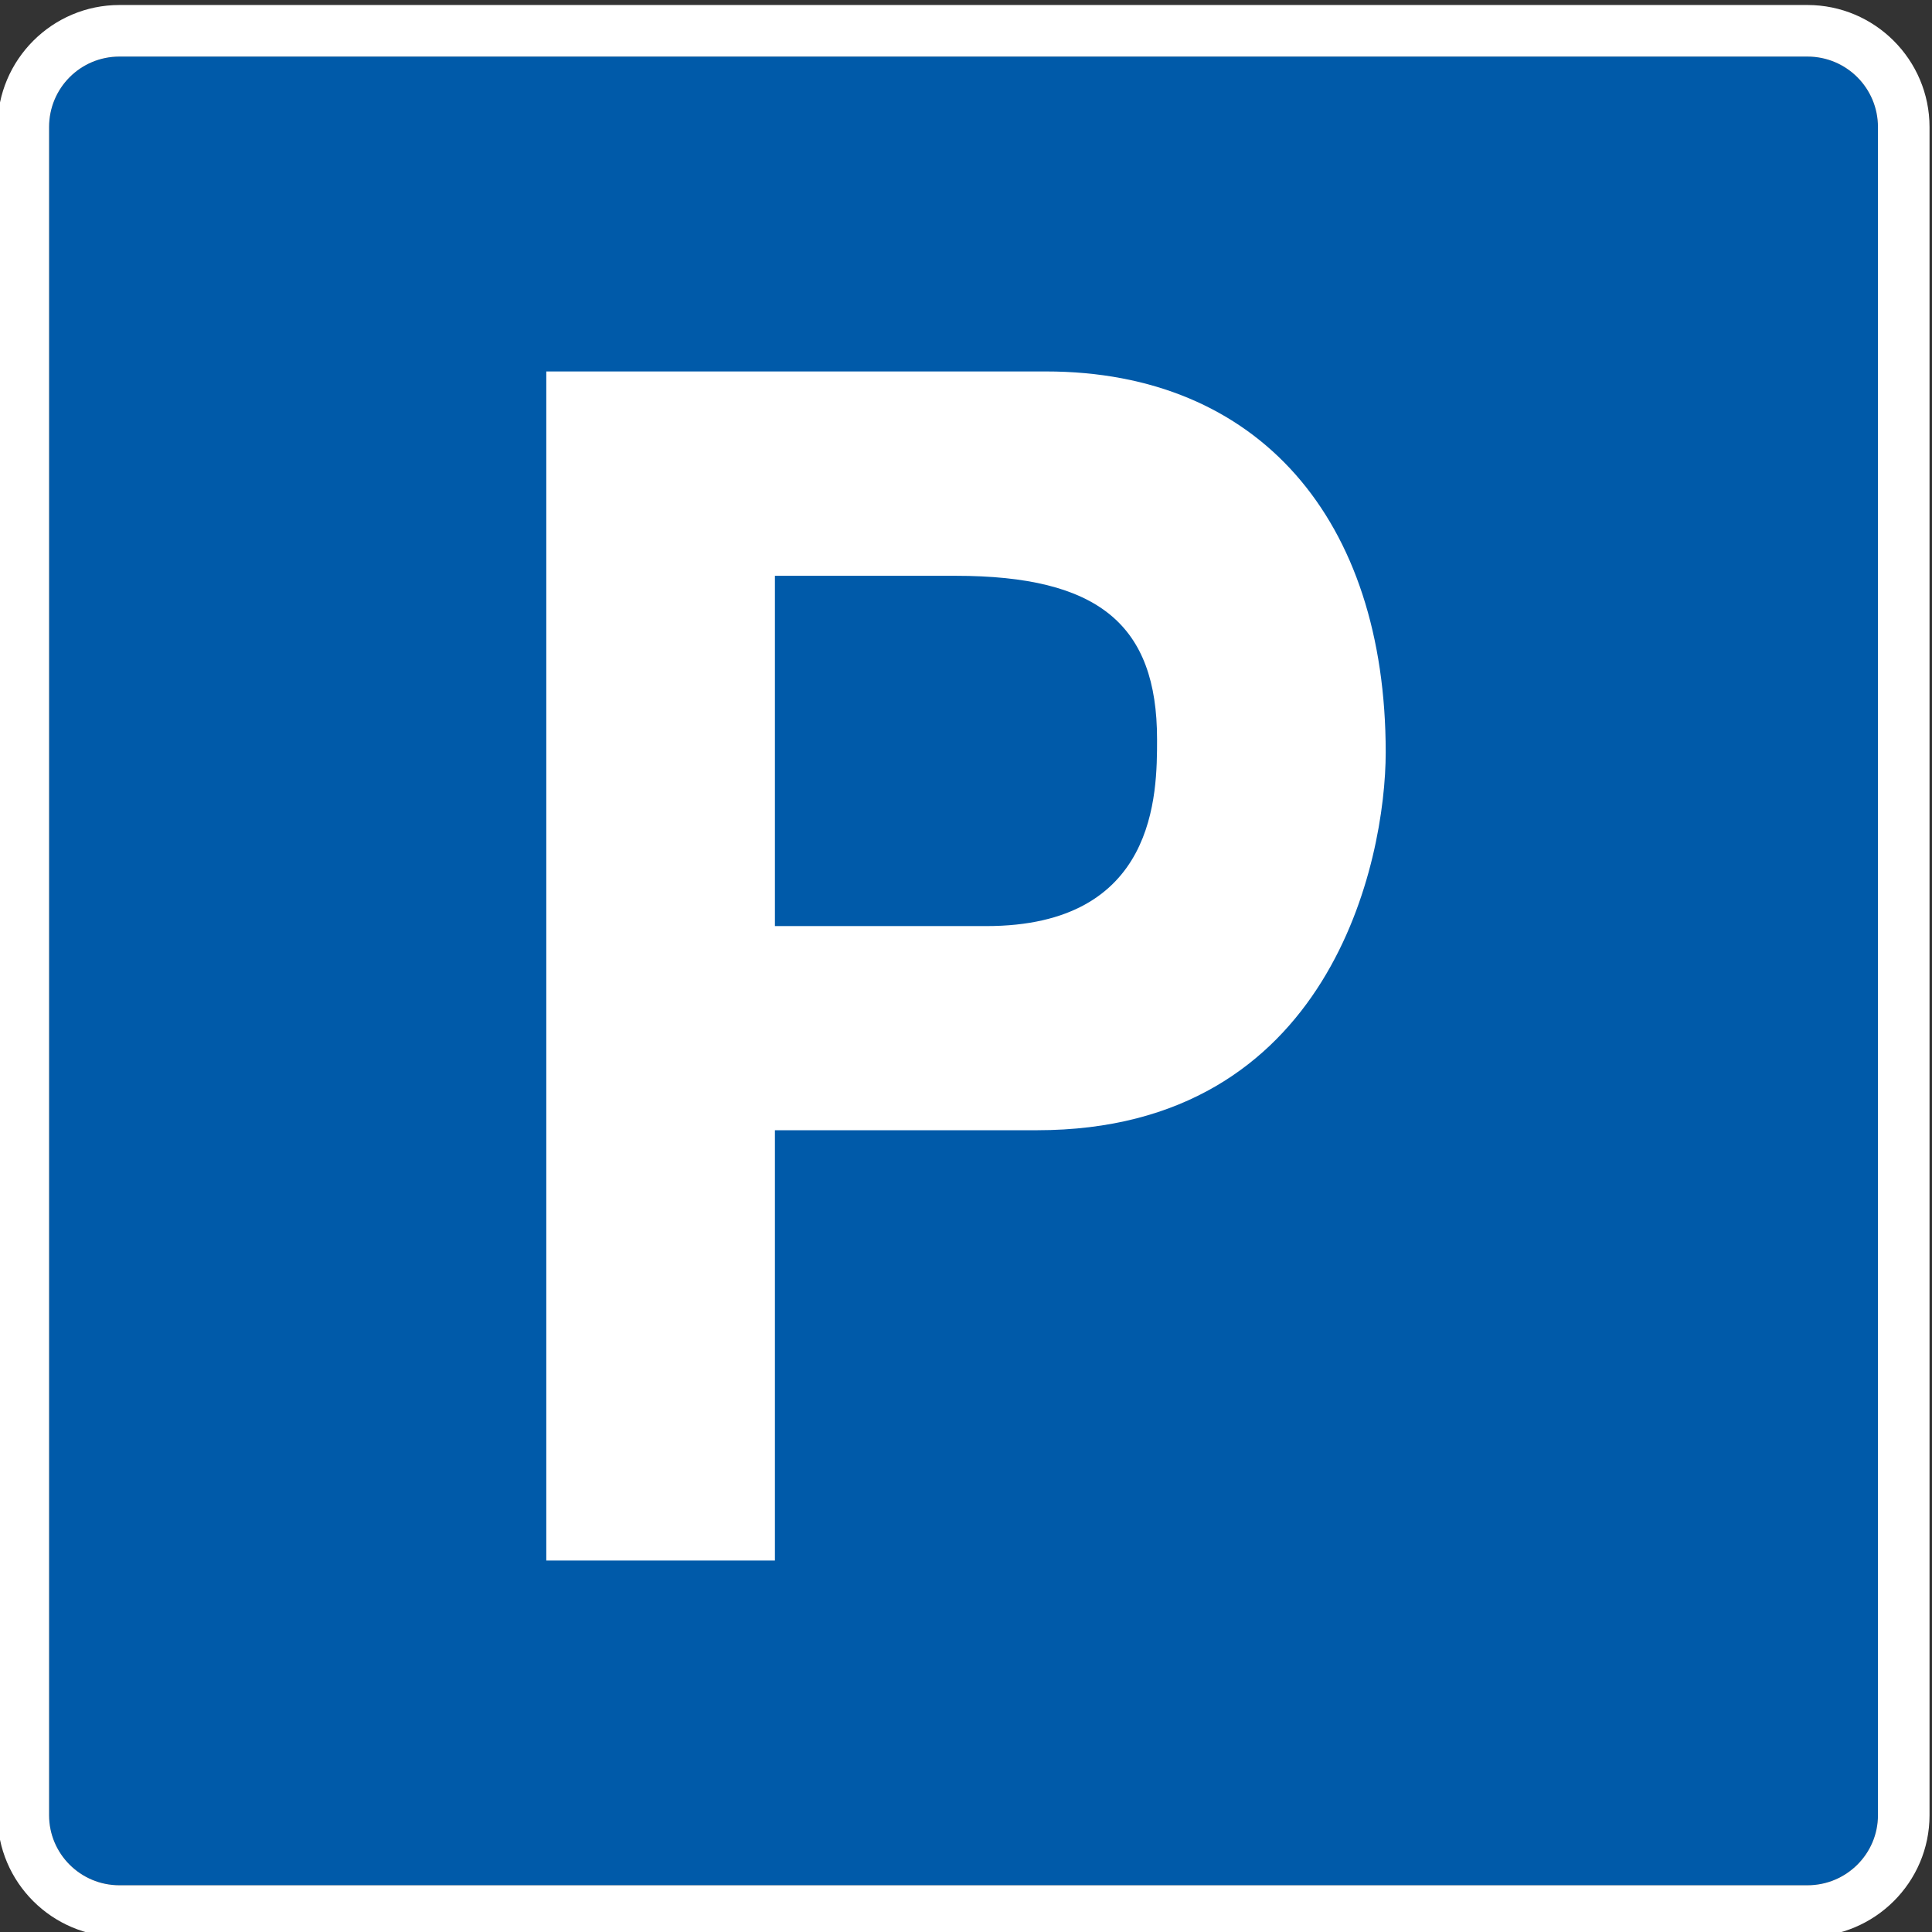
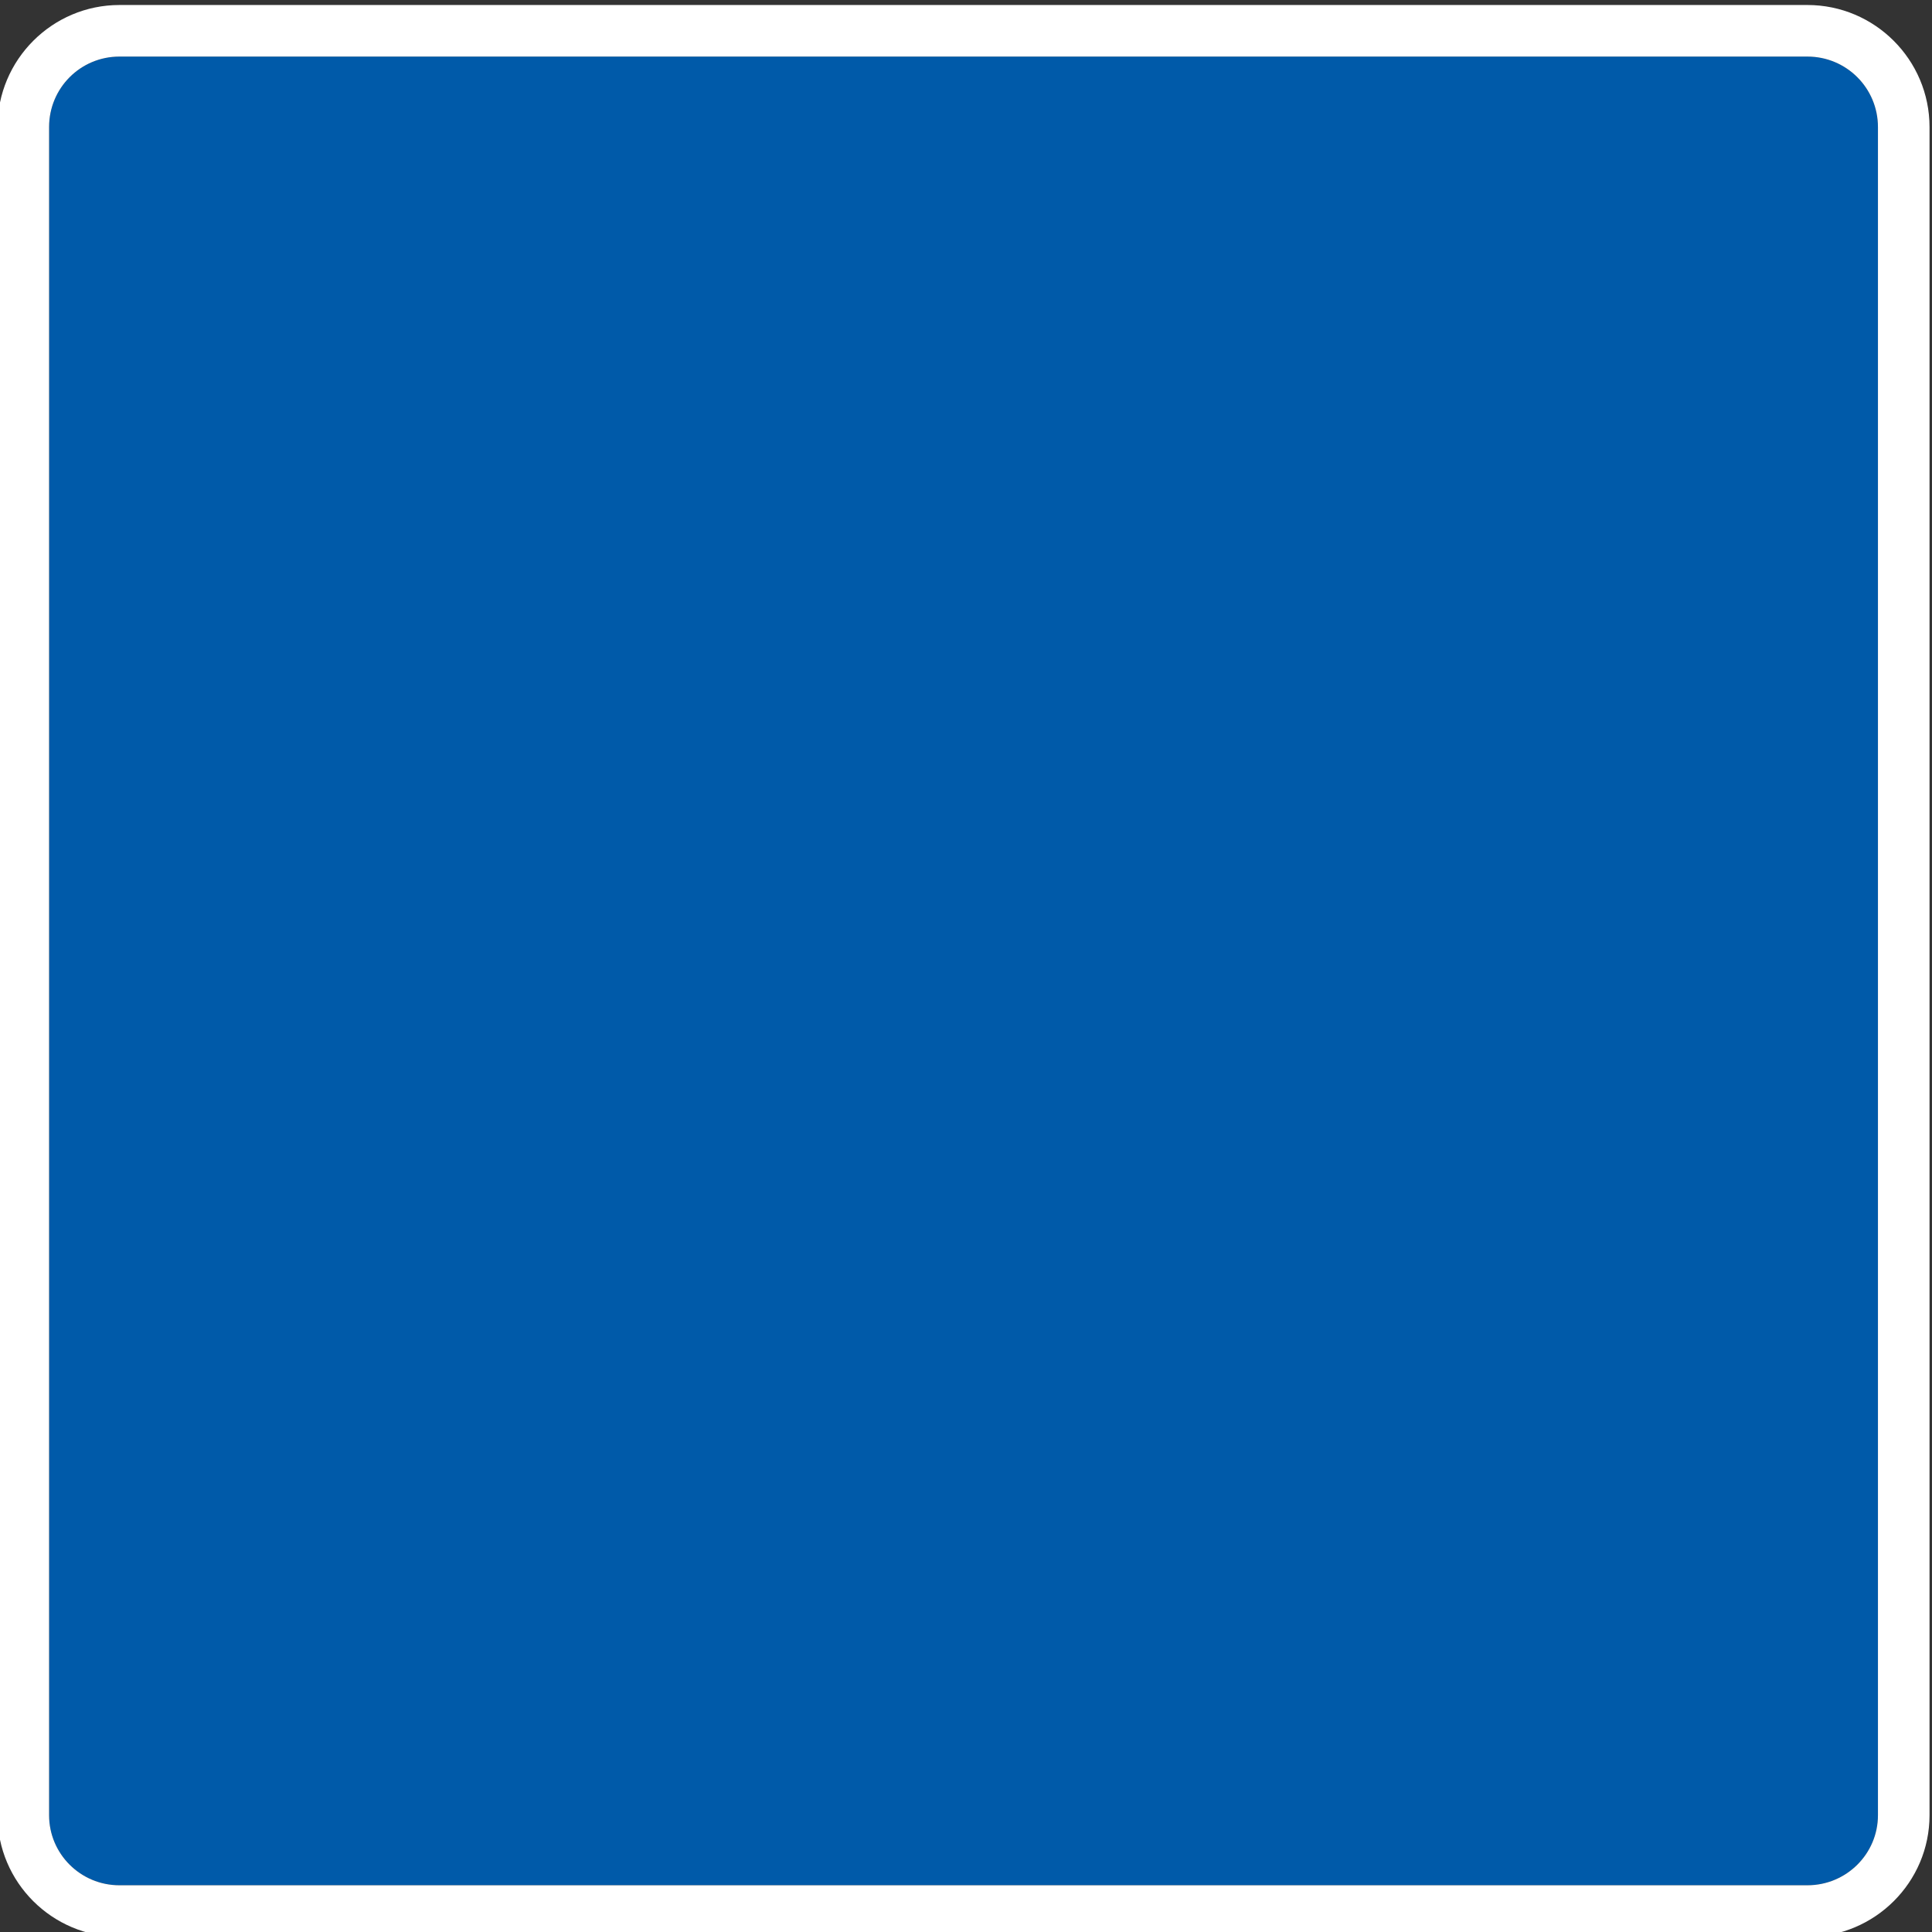
<svg xmlns="http://www.w3.org/2000/svg" version="1.1" id="Calque_1" x="0px" y="0px" width="175px" height="175px" viewBox="0 0 175 175" enable-background="new 0 0 175 175" xml:space="preserve">
  <rect x="0" y="0" width="175" height="175" fill="#333333" stroke="none" />
  <g>
    <g>
      <g>
        <g>
          <g>
            <path fill="#005AA9" d="M163.713,170.768c3.534,0,6.391-2.851,6.391-6.346V11.508c0-3.534-2.854-6.384-6.391-6.384H10.822       c-3.533,0-6.376,2.85-6.376,6.384v152.914c0,3.495,2.843,6.346,6.376,6.346H163.713z" />
            <path fill="#FFFFFF" d="M163.713,5.124c3.534,0,6.391,2.85,6.391,6.384v152.914c0,3.495-2.854,6.346-6.391,6.346H10.822       c-3.533,0-6.376-2.851-6.376-6.346V11.508c0-3.534,2.843-6.384,6.376-6.384H163.713 M163.713,0.453H10.822       c-6.091,0-11.047,4.959-11.047,11.055v152.914c0,6.074,4.956,11.018,11.047,11.018h152.891c6.1,0,11.063-4.941,11.063-11.018       V11.508C174.775,5.413,169.813,0.453,163.713,0.453L163.713,0.453z" />
          </g>
        </g>
      </g>
    </g>
  </g>
  <g>
-     <path fill="#FFFFFF" d="M70.192,141.354H49.483V33.646h45.263c19.256,0,30.771,13.402,30.771,34.497   c0,9.75-4.951,34.233-31.582,34.233H70.192V141.354z M89.326,83.885c15.48,0,15.48-12,15.48-16.918   c0-10.396-5.314-14.811-18.25-14.811H70.192v31.729H89.326z" />
-   </g>
+     </g>
</svg>